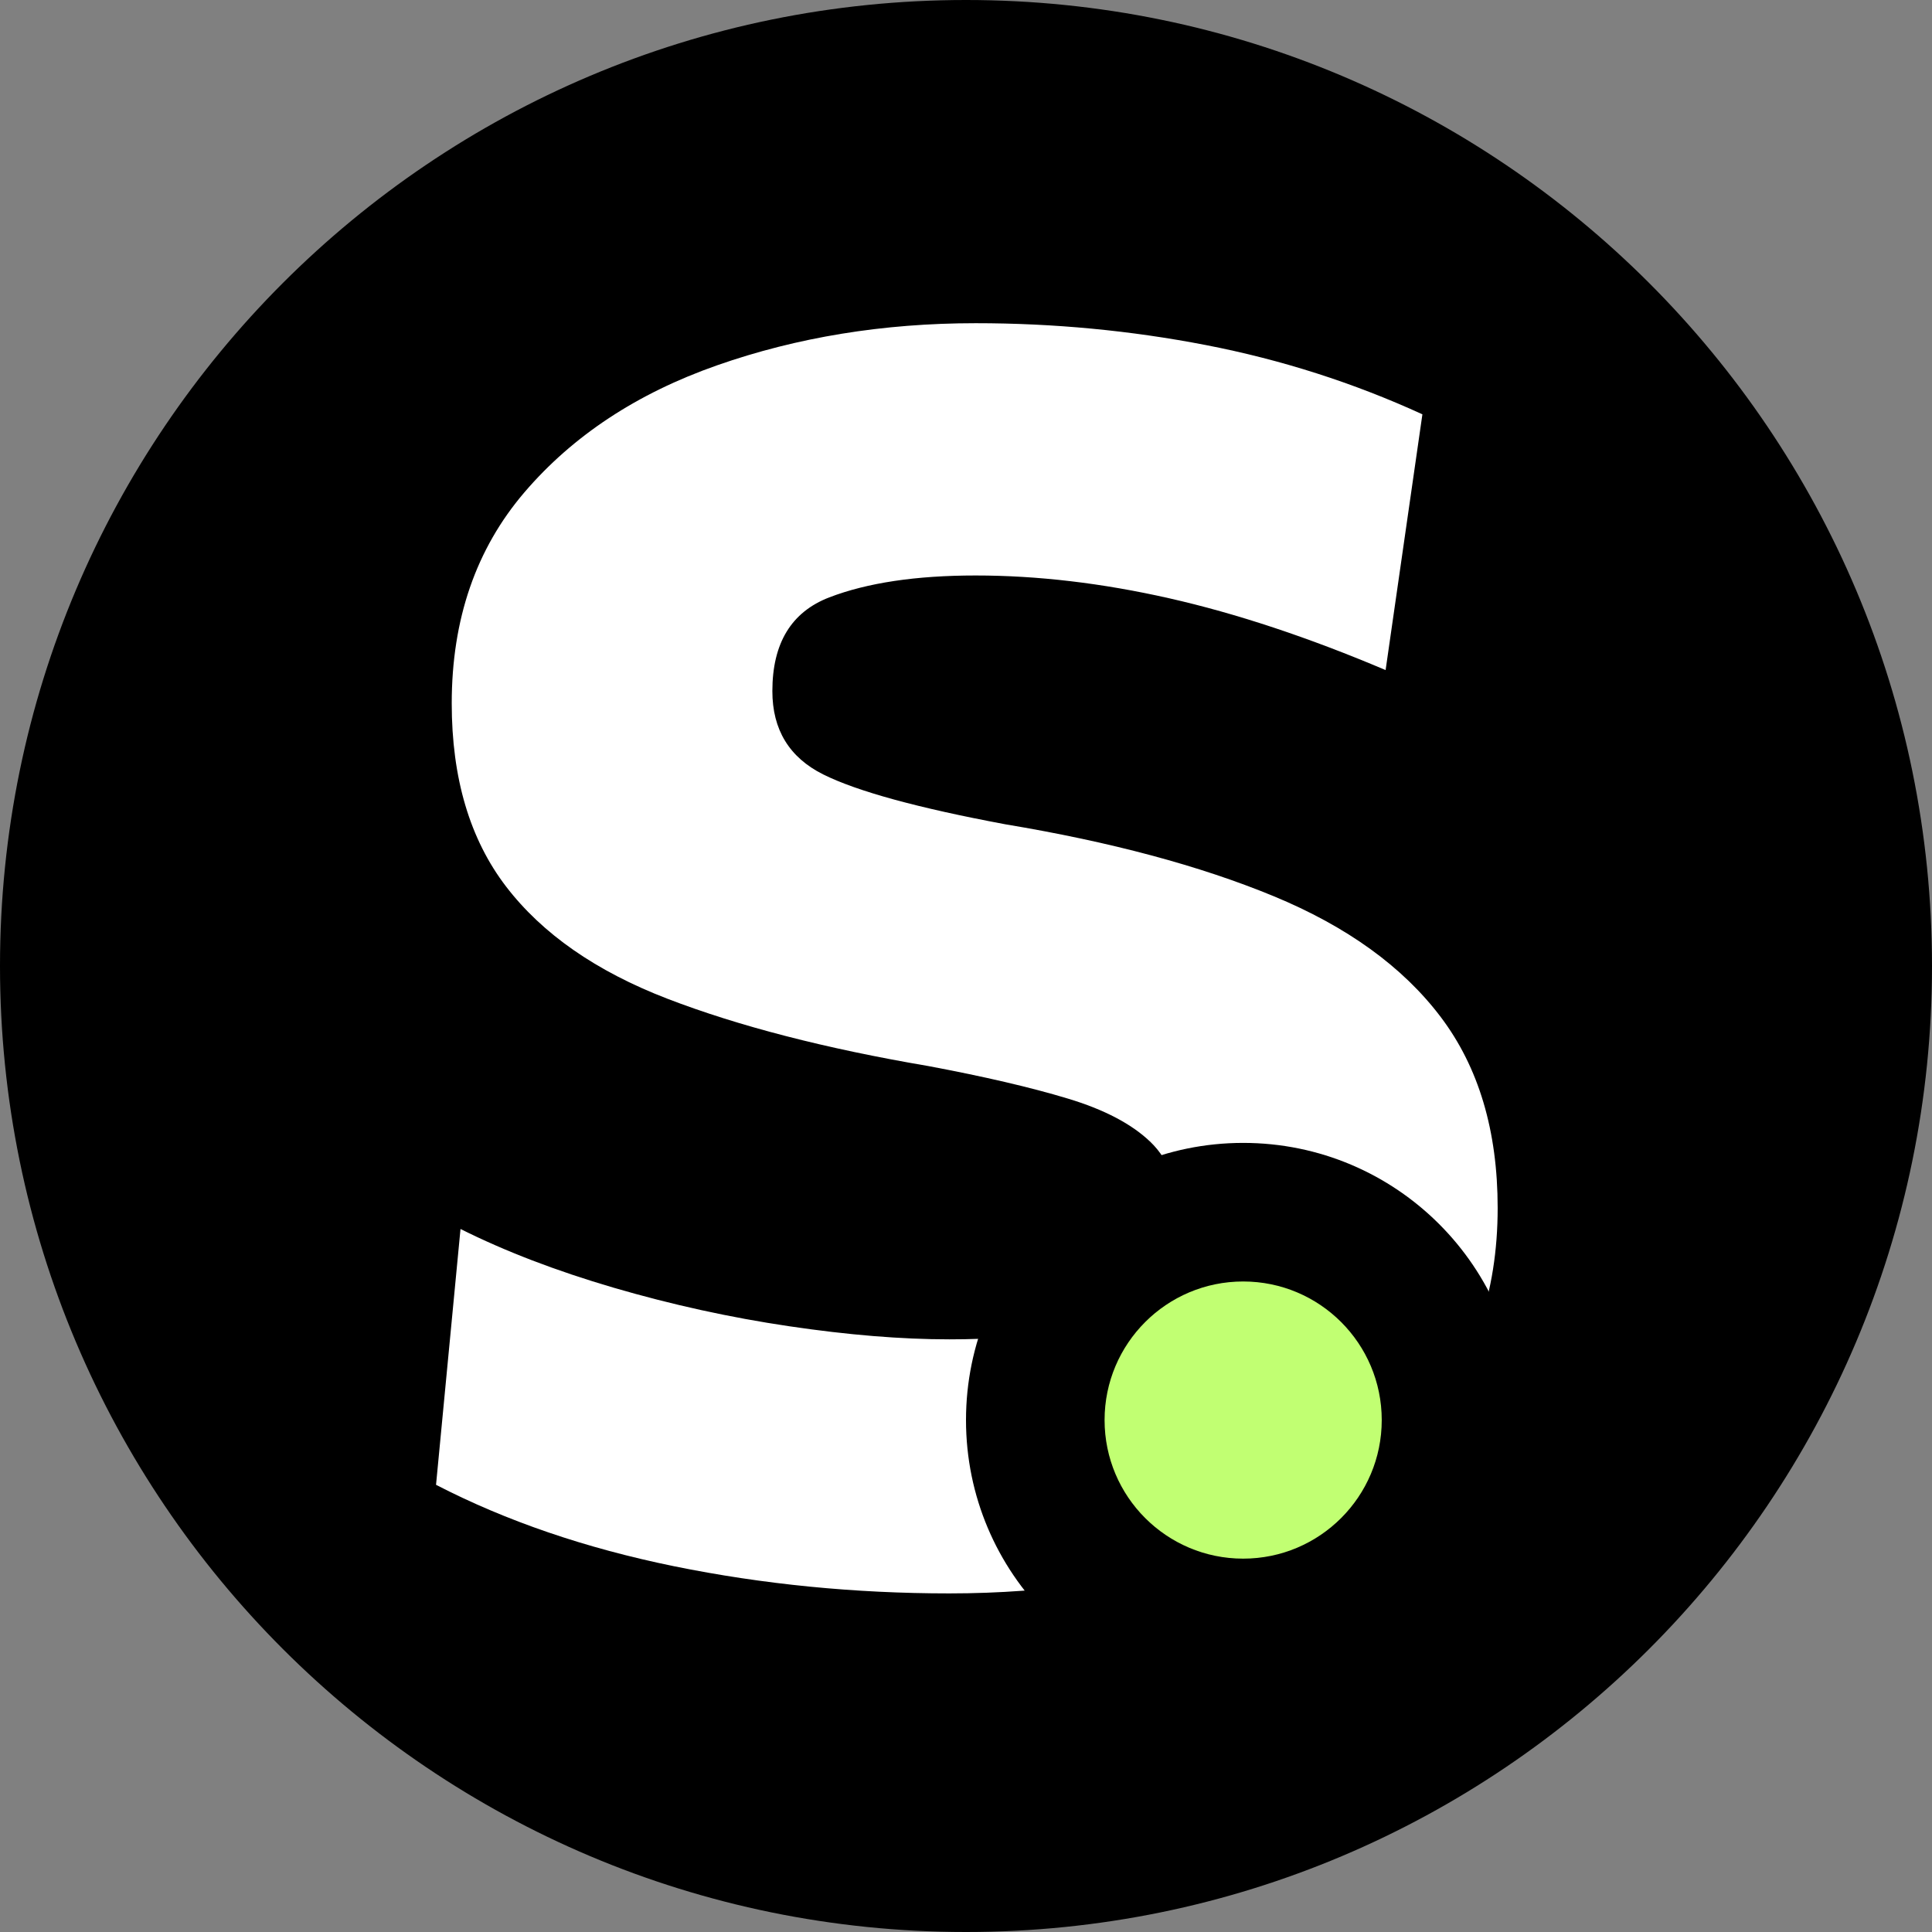
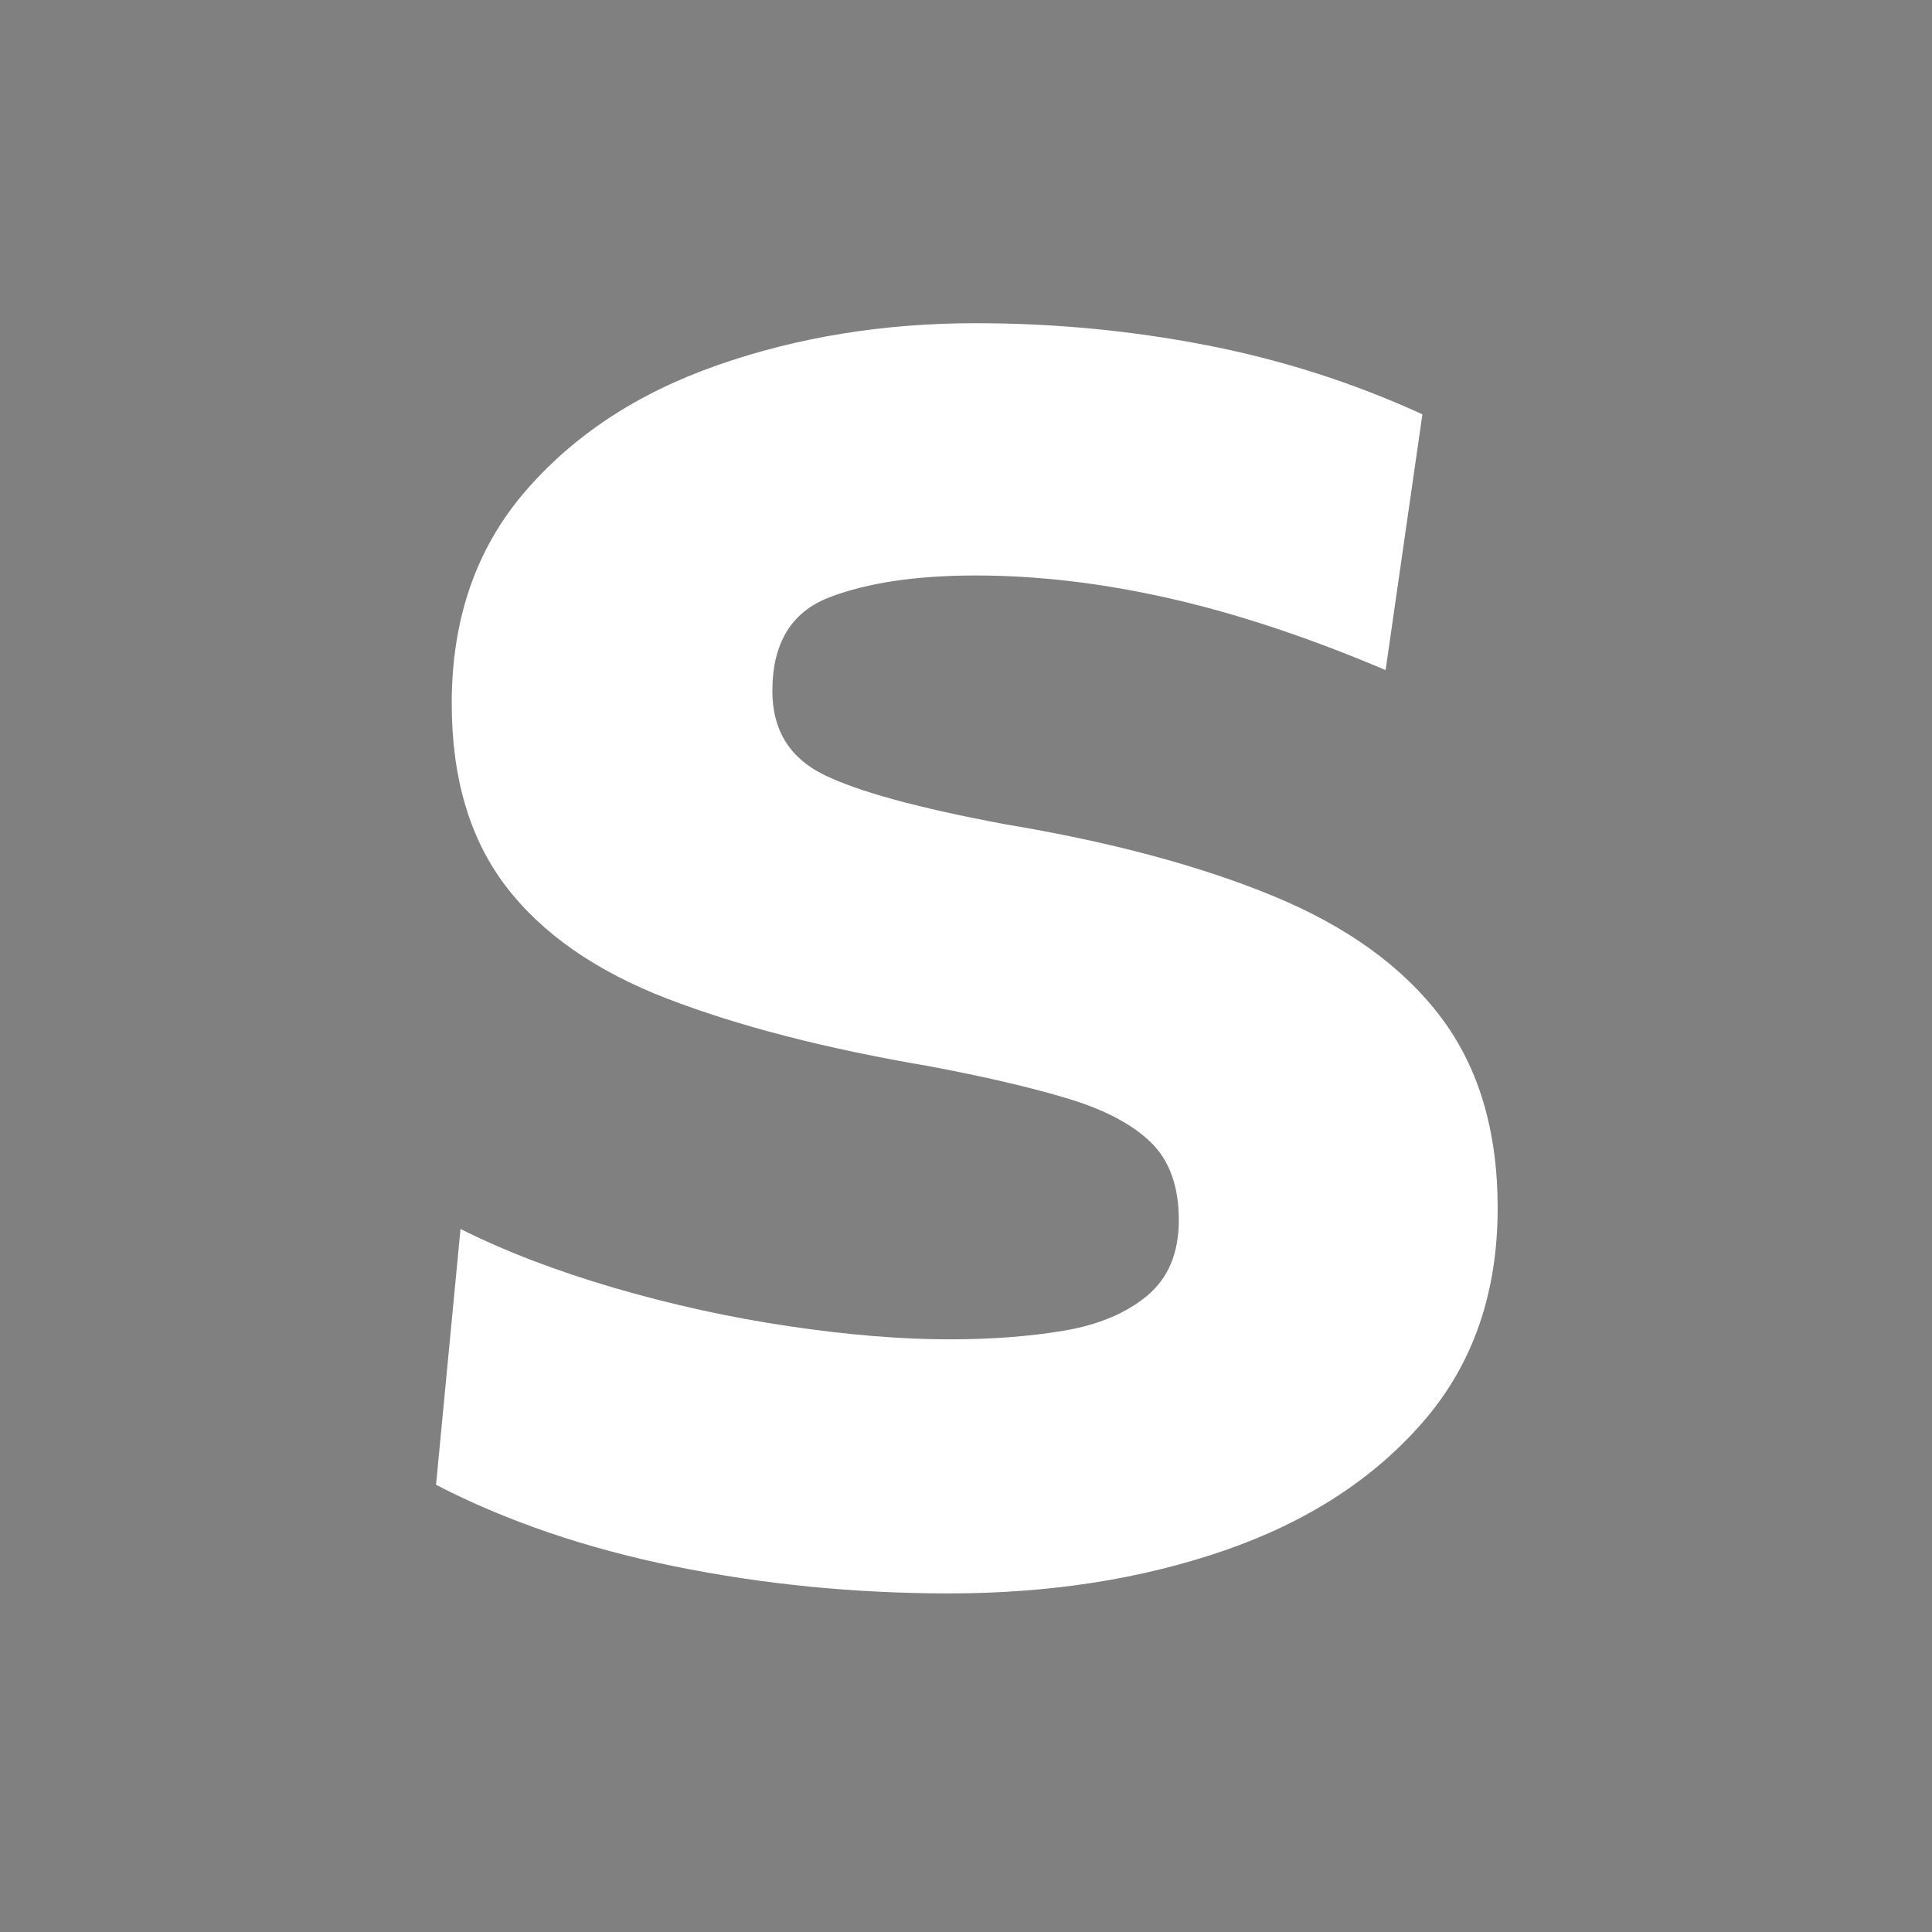
<svg xmlns="http://www.w3.org/2000/svg" width="500" zoomAndPan="magnify" viewBox="0 0 375 375" height="500" preserveAspectRatio="xMidYMid meet" version="1.0">
  <rect x="0" y="0" width="375" height="375" fill="#808080" stroke="none" />
  <defs>
    <g />
    <clipPath id="55bde40b3b">
-       <path d="M 187.5 0 C 83.945 0 0 83.945 0 187.5 C 0 291.055 83.945 375 187.5 375 C 291.055 375 375 291.055 375 187.5 C 375 83.945 291.055 0 187.5 0 Z M 187.5 0 " clip-rule="nonzero" />
-     </clipPath>
+       </clipPath>
    <clipPath id="685d7b7997">
-       <path d="M 187.5 221.836 L 295.094 221.836 L 295.094 329.43 L 187.5 329.43 Z M 187.5 221.836 " clip-rule="nonzero" />
-     </clipPath>
+       </clipPath>
    <clipPath id="5fb70b2264">
-       <path d="M 241.297 221.836 C 211.586 221.836 187.5 245.922 187.5 275.633 C 187.5 305.344 211.586 329.43 241.297 329.43 C 271.008 329.43 295.094 305.344 295.094 275.633 C 295.094 245.922 271.008 221.836 241.297 221.836 Z M 241.297 221.836 " clip-rule="nonzero" />
+       <path d="M 241.297 221.836 C 211.586 221.836 187.5 245.922 187.5 275.633 C 187.5 305.344 211.586 329.43 241.297 329.43 C 271.008 329.43 295.094 305.344 295.094 275.633 Z M 241.297 221.836 " clip-rule="nonzero" />
    </clipPath>
    <clipPath id="72b4eb03ab">
      <path d="M 214.398 248.734 L 268.195 248.734 L 268.195 302.531 L 214.398 302.531 Z M 214.398 248.734 " clip-rule="nonzero" />
    </clipPath>
    <clipPath id="ec38b6abd3">
      <path d="M 241.297 248.734 C 226.441 248.734 214.398 260.777 214.398 275.633 C 214.398 290.488 226.441 302.531 241.297 302.531 C 256.152 302.531 268.195 290.488 268.195 275.633 C 268.195 260.777 256.152 248.734 241.297 248.734 Z M 241.297 248.734 " clip-rule="nonzero" />
    </clipPath>
  </defs>
  <g clip-path="url(#55bde40b3b)">
-     <rect x="-37.5" width="450" fill="#000000" y="-37.5" height="450" fill-opacity="1" />
-   </g>
+     </g>
  <g fill="#ffffff" fill-opacity="1">
    <g transform="translate(72.384, 304.857)">
      <g>
        <path d="M 111.875 4.422 C 93.508 4.422 75.711 2.664 58.484 -0.844 C 41.254 -4.363 25.844 -9.633 12.25 -16.656 L 17 -66.312 C 25.613 -62 35.531 -58.195 46.75 -54.906 C 57.977 -51.625 69.316 -49.133 80.766 -47.438 C 92.211 -45.738 102.582 -44.891 111.875 -44.891 C 120.039 -44.891 127.469 -45.453 134.156 -46.578 C 140.844 -47.711 146.223 -49.977 150.297 -53.375 C 154.379 -56.781 156.422 -61.66 156.422 -68.016 C 156.422 -74.586 154.609 -79.629 150.984 -83.141 C 147.359 -86.66 141.973 -89.492 134.828 -91.641 C 127.691 -93.797 118.68 -95.895 107.797 -97.938 C 87.848 -101.332 70.957 -105.691 57.125 -111.016 C 43.301 -116.348 32.875 -123.602 25.844 -132.781 C 18.812 -141.969 15.297 -153.816 15.297 -168.328 C 15.297 -184.648 20 -198.305 29.406 -209.297 C 38.82 -220.297 51.289 -228.516 66.812 -233.953 C 82.344 -239.398 99.066 -242.125 116.984 -242.125 C 132.172 -242.125 147.078 -240.707 161.703 -237.875 C 176.328 -235.039 190.328 -230.562 203.703 -224.438 L 196.562 -174.797 C 181.594 -181.141 167.586 -185.785 154.547 -188.734 C 141.516 -191.68 128.992 -193.156 116.984 -193.156 C 105.422 -193.156 95.953 -191.738 88.578 -188.906 C 81.211 -186.07 77.531 -180.008 77.531 -170.719 C 77.531 -163.227 80.816 -157.836 87.391 -154.547 C 93.973 -151.266 105.766 -148.035 122.766 -144.859 C 143.172 -141.461 160.516 -136.816 174.797 -130.922 C 189.078 -125.023 199.898 -117.203 207.266 -107.453 C 214.629 -97.711 218.312 -85.359 218.312 -70.391 C 218.312 -53.836 213.492 -40.008 203.859 -28.906 C 194.234 -17.801 181.367 -9.469 165.266 -3.906 C 149.172 1.645 131.375 4.422 111.875 4.422 Z M 111.875 4.422 " />
      </g>
    </g>
  </g>
  <g clip-path="url(#685d7b7997)">
    <g clip-path="url(#5fb70b2264)">
-       <path fill="#000000" d="M 187.5 221.836 L 295.094 221.836 L 295.094 329.43 L 187.5 329.43 Z M 187.5 221.836 " fill-opacity="1" fill-rule="nonzero" />
-     </g>
+       </g>
  </g>
  <g clip-path="url(#72b4eb03ab)">
    <g clip-path="url(#ec38b6abd3)">
-       <path fill="#c1ff72" d="M 214.398 248.734 L 268.195 248.734 L 268.195 302.531 L 214.398 302.531 Z M 214.398 248.734 " fill-opacity="1" fill-rule="nonzero" />
-     </g>
+       </g>
  </g>
</svg>